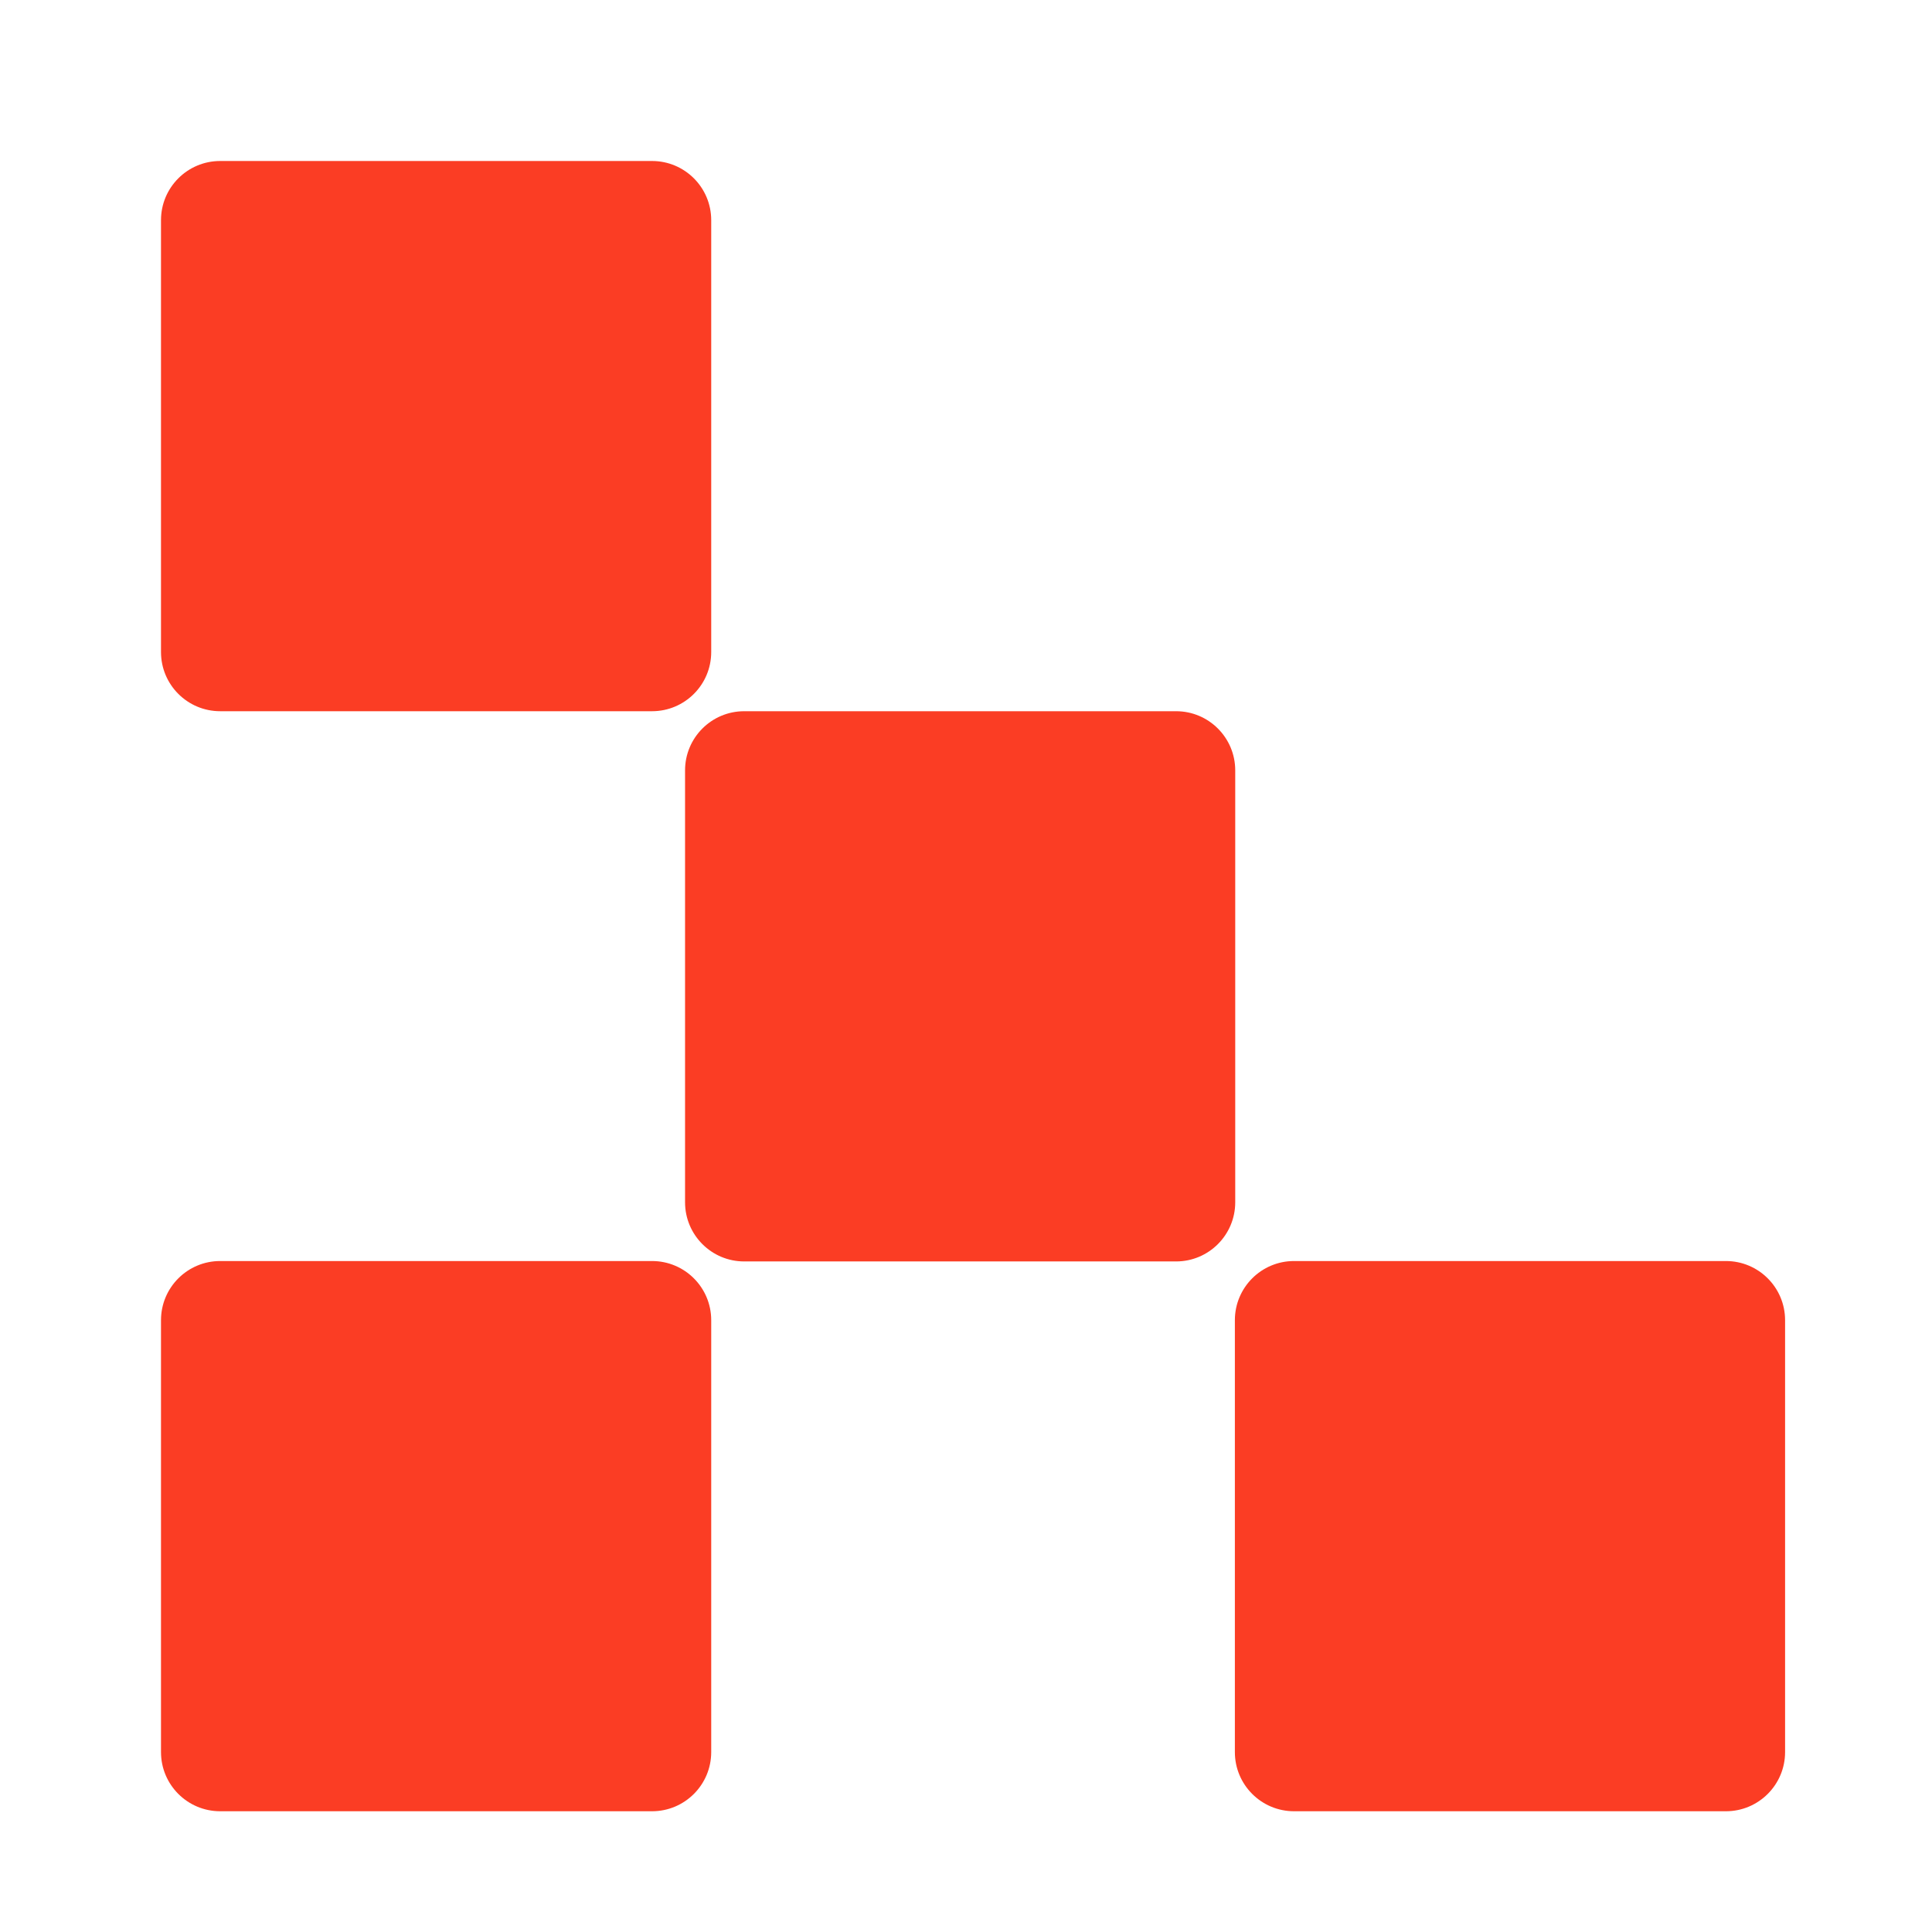
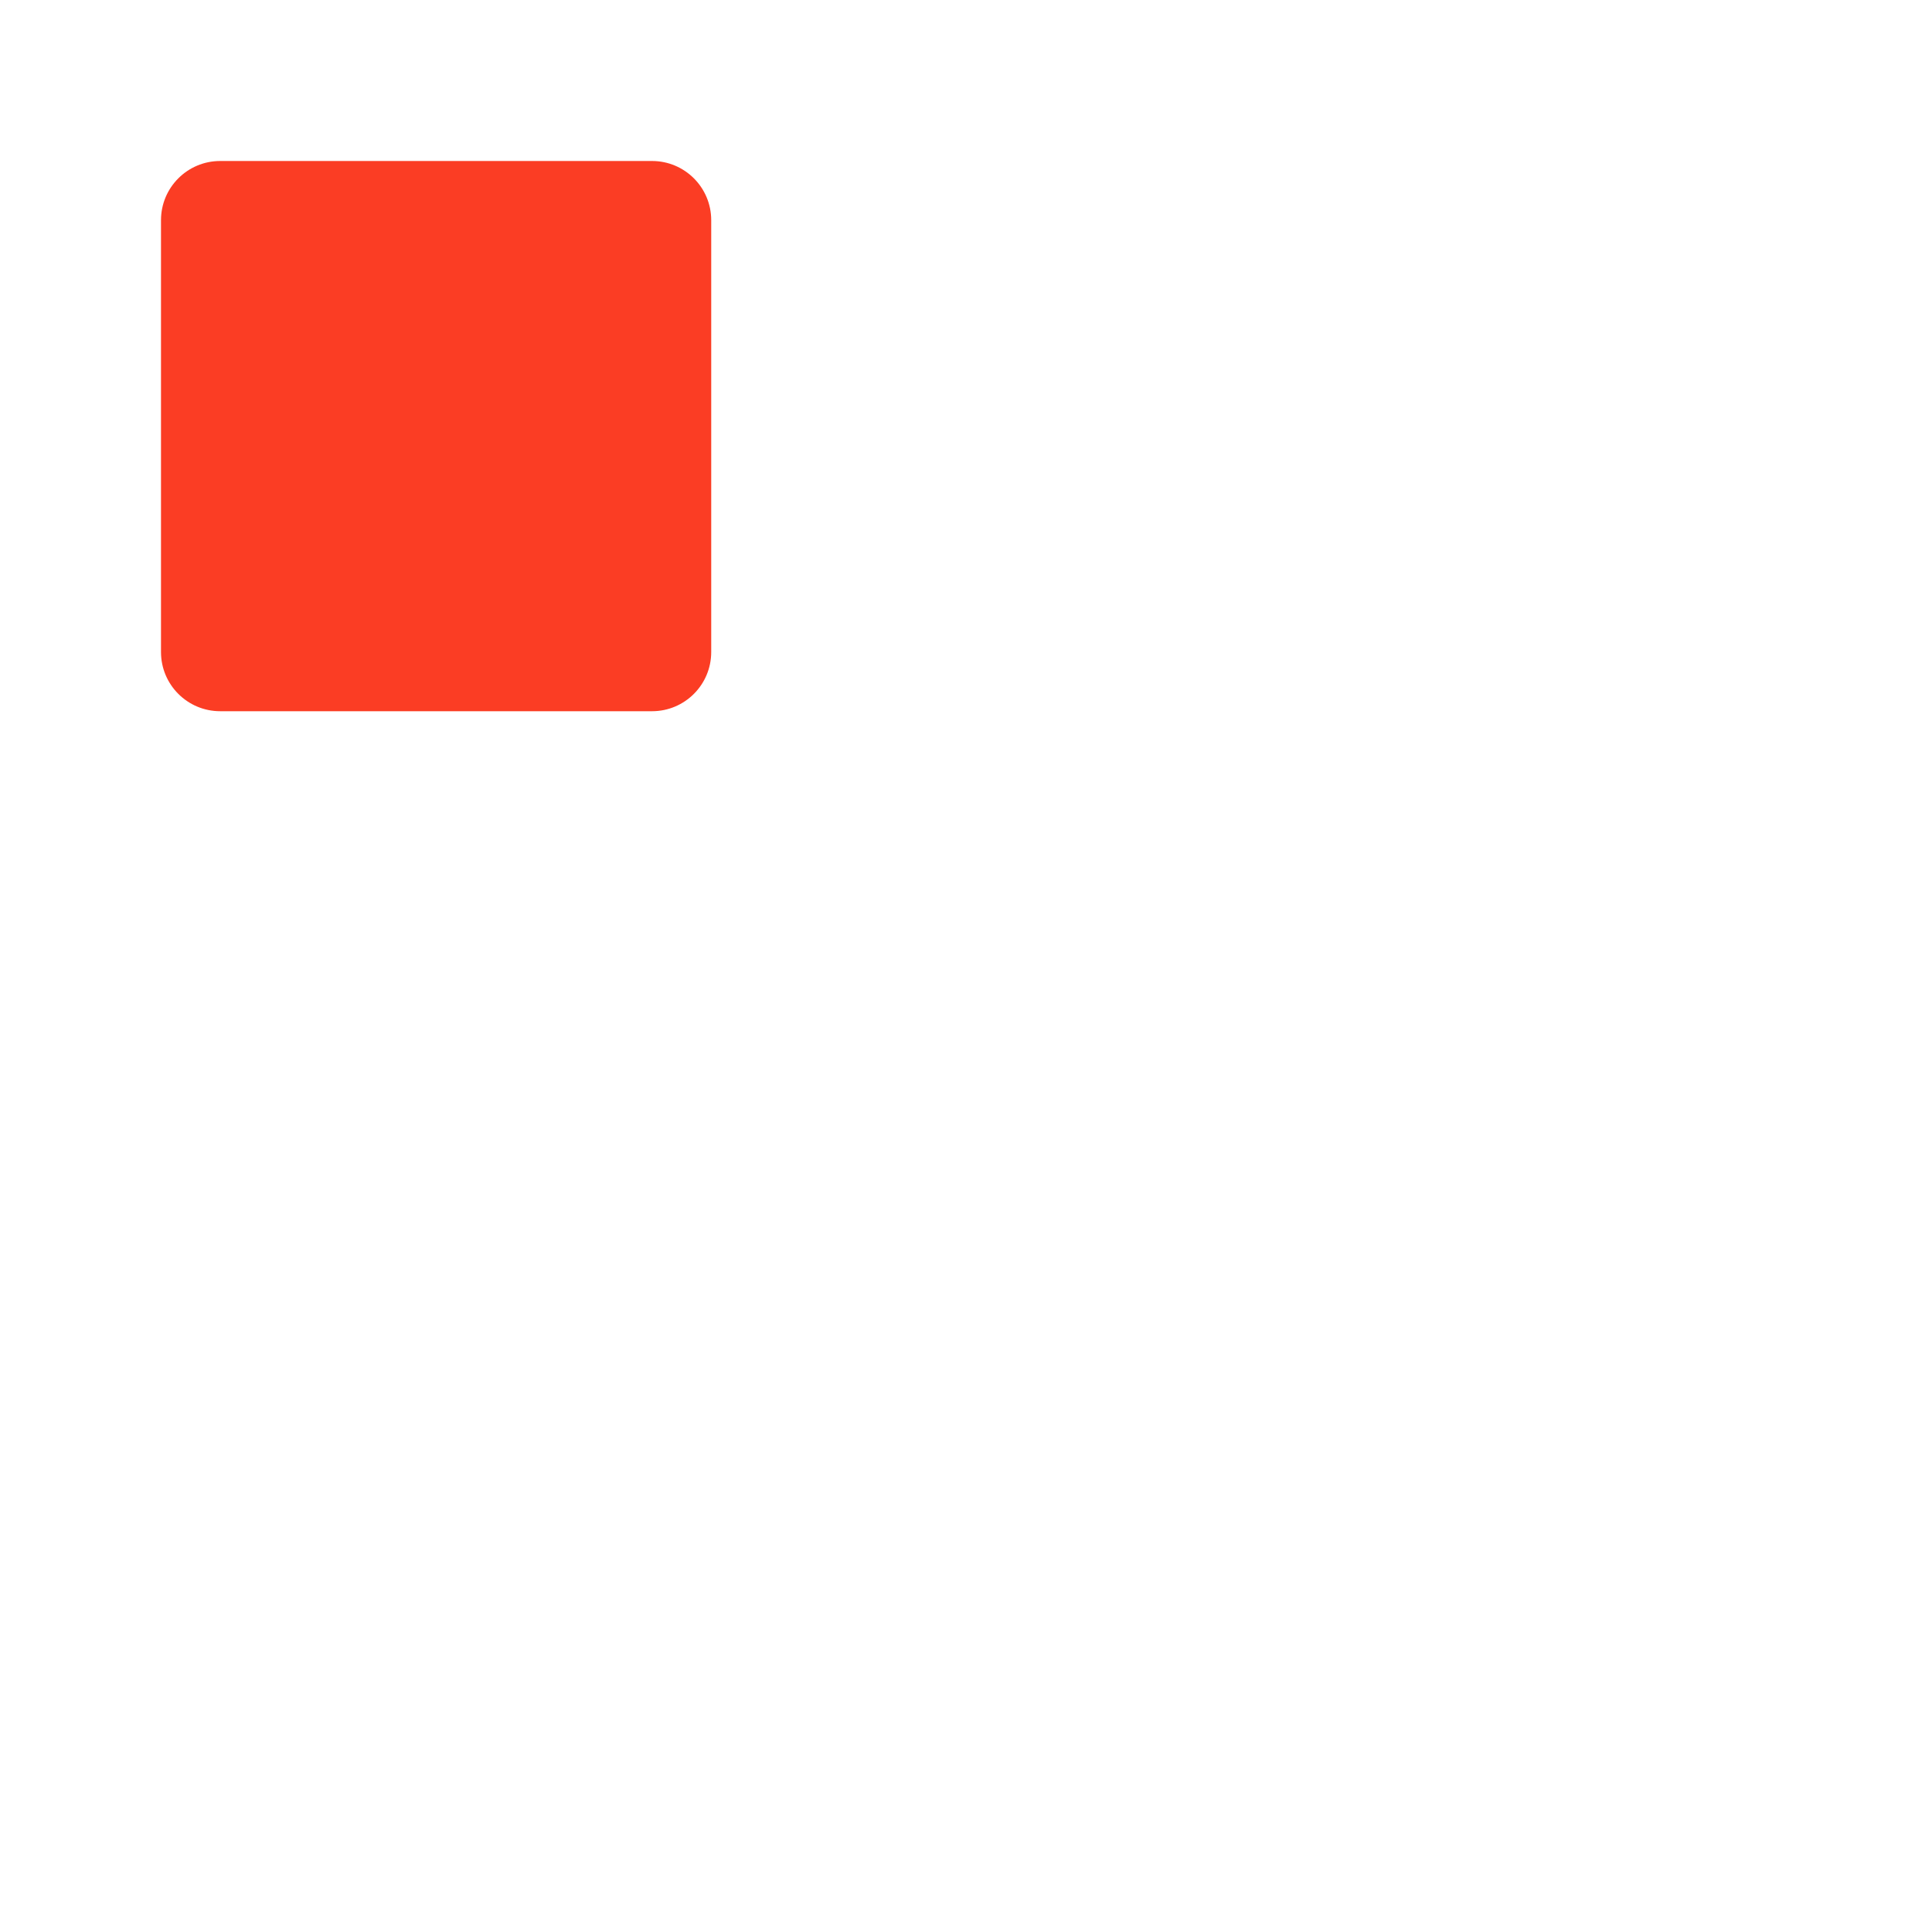
<svg xmlns="http://www.w3.org/2000/svg" width="48" height="48" viewBox="0 0 48 48" fill="none">
  <g id="Creative Icon / Pixel Perfect">
    <path id="Vector" d="M16.2 4H5.47C4.658 4 4 4.658 4 5.47V16.2C4 17.012 4.658 17.67 5.47 17.67H16.2C17.012 17.67 17.67 17.012 17.67 16.2V5.47C17.67 4.658 17.012 4 16.2 4Z" fill="#FB3D24" />
-     <path id="Vector_2" d="M16.2 31.33H5.47C4.658 31.33 4 31.988 4 32.8V43.53C4 44.342 4.658 45 5.47 45H16.2C17.012 45 17.67 44.342 17.67 43.53V32.8C17.67 31.988 17.012 31.33 16.2 31.33Z" fill="#FB3D24" />
-     <path id="Vector_3" d="M42.88 31.33H32.15C31.338 31.33 30.68 31.988 30.68 32.8V43.53C30.68 44.342 31.338 45 32.15 45H42.88C43.691 45 44.35 44.342 44.35 43.53V32.8C44.35 31.988 43.691 31.33 42.88 31.33Z" fill="#FB3D24" />
-     <path id="Vector_4" d="M29.22 17.67H18.489C17.678 17.67 17.02 18.328 17.02 19.14V29.87C17.02 30.682 17.678 31.34 18.489 31.34H29.22C30.031 31.34 30.689 30.682 30.689 29.87V19.14C30.689 18.328 30.031 17.67 29.22 17.67Z" fill="#FB3D24" />
  </g>
</svg>